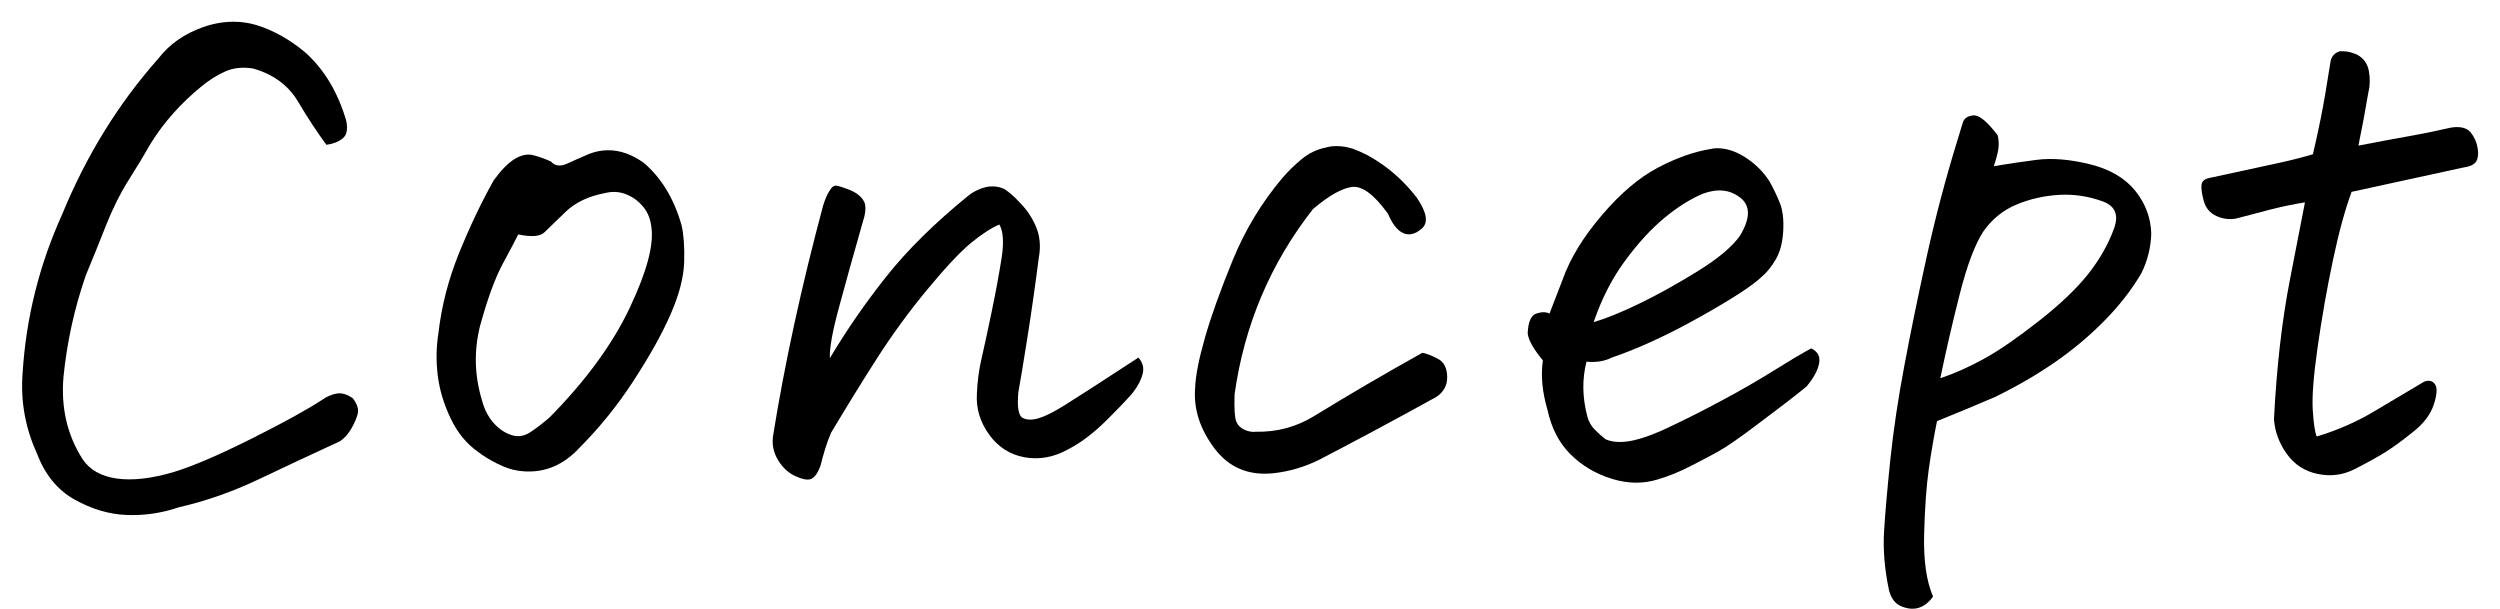
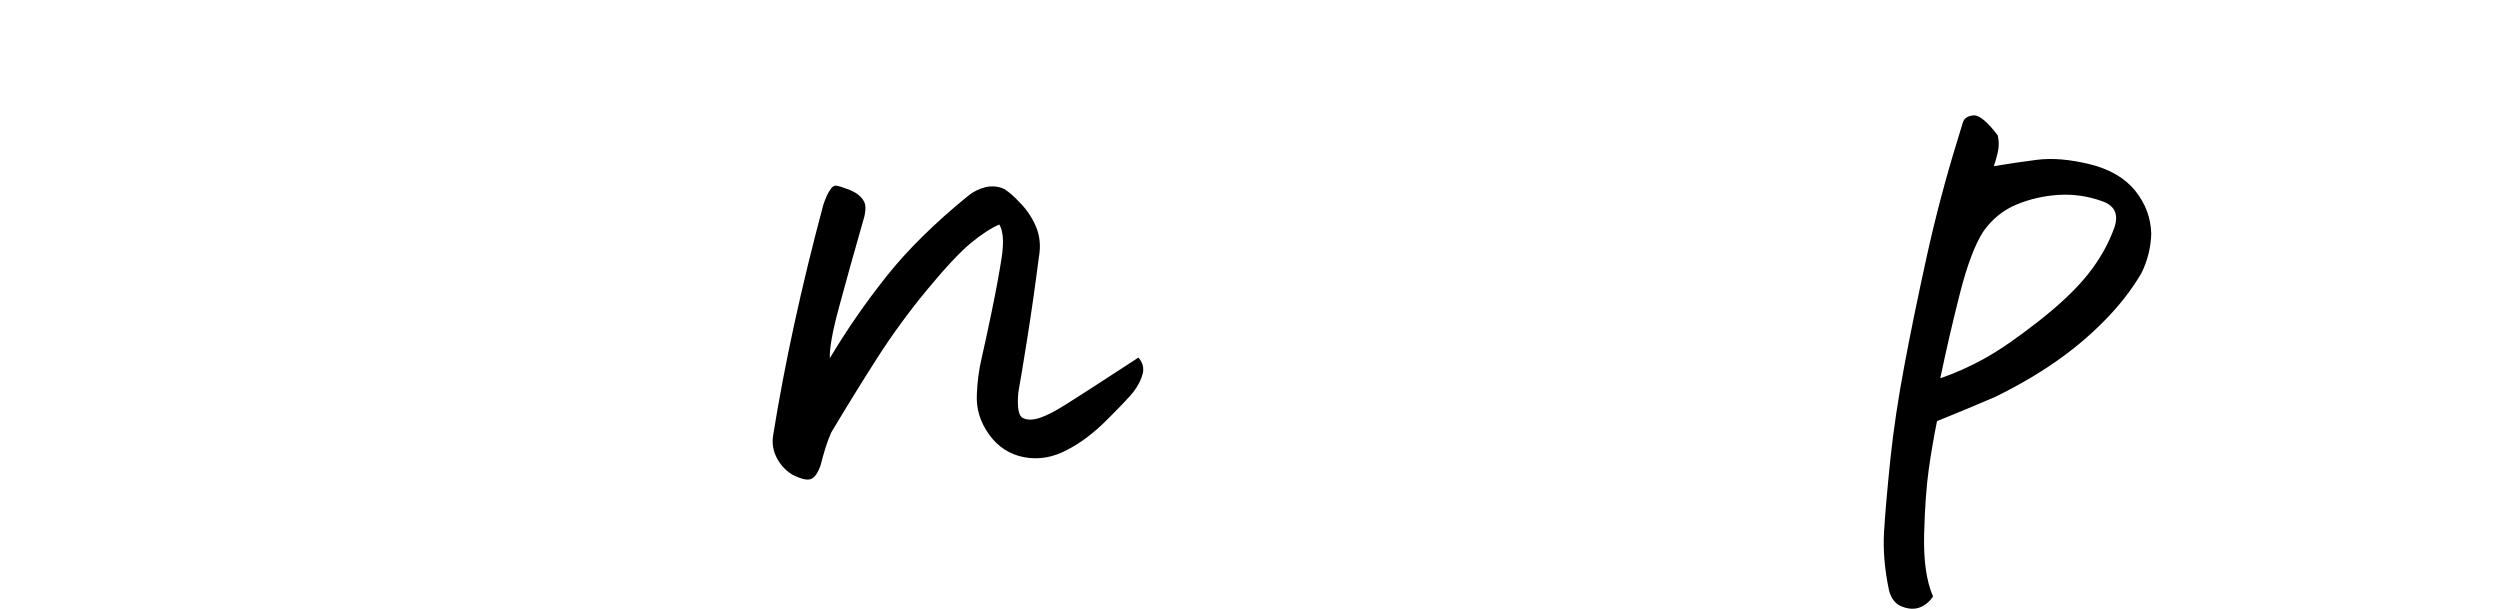
<svg xmlns="http://www.w3.org/2000/svg" width="115" height="28" xml:space="preserve" overflow="hidden">
  <g transform="translate(-305 -458)">
    <g>
      <g>
        <g>
          <g>
-             <path d="M14 5.579C13.576 5.013 13.141 4.363 12.696 3.623 12.251 2.886 11.564 2.385 10.635 2.122 10.15 2.041 9.716 2.088 9.331 2.259 8.947 2.43 8.584 2.659 8.239 2.941 7.309 3.689 6.54 4.537 5.935 5.487 5.632 6.014 5.287 6.575 4.905 7.17 4.521 7.767 4.179 8.444 3.873 9.2 3.57 9.958 3.257 10.722 2.933 11.488 2.407 12.983 2.064 14.518 1.904 16.096 1.783 17.491 2.075 18.734 2.783 19.824 3.107 20.308 3.631 20.601 4.36 20.703 5.087 20.803 5.966 20.703 6.998 20.4 7.867 20.137 9.05 19.637 10.545 18.9 12.041 18.162 13.131 17.57 13.818 17.125 14.021 16.983 14.237 16.893 14.471 16.851 14.703 16.812 14.95 16.883 15.213 17.064 15.416 17.328 15.49 17.559 15.44 17.762 15.39 17.965 15.292 18.186 15.153 18.428 15.011 18.671 14.839 18.863 14.637 19.005 13.344 19.592 12.096 20.169 10.893 20.732 9.689 21.298 8.462 21.722 7.209 22.006 6.422 22.27 5.621 22.386 4.813 22.354 4.005 22.323 3.207 22.091 2.417 21.656 1.63 21.222 1.053 20.529 0.69 19.579 0.145 18.413-0.076 17.188 0.024 15.916 0.184 13.41 0.793 11.016 1.843 8.731 2.954 6.064 4.429 3.71 6.269 1.667 6.775 1.019 7.462 0.545 8.331 0.242 8.797 0.082 9.26 1.37391e-15 9.726 1.37391e-15 10.09 1.37391e-15 10.442 0.05 10.787 0.153 11.575 0.395 12.322 0.811 13.031 1.395 13.9 2.164 14.526 3.194 14.911 4.487 14.992 4.871 14.937 5.14 14.745 5.29 14.553 5.442 14.305 5.537 14.002 5.577Z" fill="#000000" fill-rule="nonzero" fill-opacity="1" transform="matrix(1 0 0 1.015 306.016 459)" />
-             <path d="M25.55 19.402C24.763 20.19 23.842 20.503 22.791 20.343 22.507 20.3 22.194 20.195 21.851 20.024 21.506 19.853 21.214 19.676 20.972 19.492 20.445 19.129 20.026 18.623 19.713 17.975 19.4 17.328 19.202 16.683 19.121 16.035 19.039 15.387 19.05 14.753 19.15 14.126 19.292 12.894 19.61 11.675 20.105 10.474 20.601 9.271 21.132 8.175 21.696 7.185 22.038 6.722 22.362 6.398 22.665 6.216 22.968 6.035 23.257 5.98 23.528 6.051 23.802 6.122 24.068 6.216 24.331 6.338 24.513 6.54 24.761 6.569 25.074 6.43 25.387 6.288 25.666 6.166 25.909 6.066 26.251 5.906 26.606 5.824 26.97 5.824 27.515 5.824 28.062 6.016 28.607 6.401 29.416 7.088 29.992 8.028 30.335 9.221 30.435 9.645 30.477 10.2 30.456 10.887 30.435 11.575 30.229 12.362 29.834 13.252 29.439 14.142 28.868 15.153 28.12 16.282 27.373 17.415 26.514 18.455 25.543 19.405ZM22.823 9.639C22.702 9.882 22.465 10.327 22.109 10.974 21.756 11.622 21.406 12.562 21.064 13.794 20.78 14.926 20.811 16.048 21.156 17.159 21.256 17.544 21.425 17.873 21.656 18.144 21.888 18.418 22.162 18.61 22.475 18.721 22.788 18.831 23.091 18.792 23.384 18.599 23.676 18.407 23.976 18.181 24.279 17.918 25.935 16.261 27.159 14.613 27.947 12.975 28.734 11.338 29.068 10.116 28.947 9.308 28.908 8.944 28.781 8.636 28.568 8.383 28.355 8.131 28.099 7.944 27.794 7.823 27.491 7.702 27.167 7.68 26.825 7.762 26.056 7.904 25.445 8.191 24.99 8.626 24.534 9.06 24.21 9.368 24.021 9.55 23.829 9.732 23.428 9.763 22.823 9.639Z" fill="#000000" fill-rule="nonzero" fill-opacity="1" transform="matrix(1 0 0 1.015 306.016 459)" />
            <path d="M51.349 15.219C51.551 15.443 51.617 15.69 51.546 15.961 51.475 16.235 51.328 16.512 51.106 16.796 50.904 17.038 50.501 17.457 49.892 18.054 49.287 18.649 48.679 19.1 48.073 19.402 47.425 19.747 46.77 19.858 46.104 19.737 45.438 19.616 44.895 19.273 44.482 18.707 44.068 18.141 43.879 17.525 43.921 16.859 43.942 16.314 44.013 15.782 44.134 15.269 44.255 14.755 44.411 14.042 44.603 13.131 44.795 12.222 44.945 11.414 45.058 10.706 45.169 9.997 45.135 9.492 44.953 9.189 44.569 9.352 44.129 9.634 43.634 10.037 43.139 10.442 42.473 11.143 41.633 12.143 40.793 13.144 40.037 14.165 39.358 15.206 38.681 16.245 37.968 17.383 37.22 18.615 37.12 18.839 37.028 19.081 36.946 19.342 36.864 19.605 36.793 19.858 36.733 20.1 36.612 20.442 36.464 20.651 36.293 20.722 36.122 20.793 35.832 20.727 35.429 20.524 35.127 20.343 34.89 20.09 34.716 19.766 34.545 19.442 34.489 19.1 34.55 18.736 35.077 15.503 35.843 12.027 36.854 8.307 36.954 8.004 37.057 7.78 37.157 7.641 37.238 7.499 37.328 7.428 37.431 7.428L37.459 7.428C37.581 7.449 37.773 7.509 38.036 7.609 38.257 7.691 38.439 7.802 38.581 7.944 38.723 8.086 38.794 8.247 38.794 8.428 38.794 8.61 38.763 8.792 38.702 8.973 38.257 10.508 37.883 11.827 37.581 12.931 37.278 14.031 37.136 14.805 37.157 15.25 37.926 13.976 38.794 12.738 39.763 11.538 40.732 10.335 41.986 9.118 43.523 7.886 43.745 7.704 44.018 7.572 44.342 7.491 44.442 7.47 44.545 7.462 44.645 7.462 44.827 7.462 45.008 7.501 45.19 7.583 45.432 7.746 45.645 7.928 45.827 8.128 46.169 8.452 46.438 8.831 46.63 9.265 46.822 9.7 46.867 10.179 46.767 10.706 46.604 11.959 46.428 13.181 46.235 14.373 46.043 15.566 45.906 16.375 45.827 16.799 45.767 17.465 45.833 17.849 46.025 17.952 46.217 18.054 46.464 18.057 46.767 17.968 47.07 17.878 47.47 17.68 47.965 17.375 48.46 17.072 49.587 16.354 51.346 15.224Z" fill="#000000" fill-rule="nonzero" fill-opacity="1" transform="matrix(1 0 0 1.015 306.016 459)" />
-             <path d="M62.807 8.67C62.181 7.823 61.636 7.428 61.17 7.488 60.704 7.549 60.108 7.883 59.382 8.489 57.42 10.956 56.22 13.755 55.775 16.885 55.754 17.533 55.78 17.941 55.851 18.112 55.922 18.284 56.048 18.41 56.23 18.491 56.412 18.573 56.583 18.602 56.746 18.581 57.715 18.602 58.605 18.368 59.413 17.883 61.051 16.893 62.718 15.932 64.416 15.003 64.619 15.042 64.856 15.134 65.13 15.277 65.403 15.419 65.543 15.685 65.554 16.08 65.564 16.475 65.396 16.783 65.053 17.004 63.276 17.973 61.496 18.913 59.719 19.824 59.032 20.169 58.313 20.379 57.568 20.461 56.414 20.582 55.506 20.203 54.84 19.323 54.174 18.444 53.879 17.53 53.961 16.58 53.982 16.035 54.132 15.277 54.416 14.305 54.698 13.336 55.124 12.167 55.69 10.803 56.257 9.439 57.015 8.202 57.965 7.091 58.229 6.788 58.526 6.498 58.861 6.227 59.195 5.953 59.574 5.777 59.998 5.695 60.14 5.656 60.29 5.635 60.453 5.635 60.717 5.635 60.969 5.677 61.212 5.756 61.615 5.898 61.999 6.09 62.365 6.332 63.031 6.756 63.629 7.301 64.153 7.97 64.616 8.636 64.698 9.102 64.395 9.366 64.092 9.629 63.803 9.7 63.531 9.579 63.258 9.458 63.021 9.155 62.818 8.67Z" fill="#000000" fill-rule="nonzero" fill-opacity="1" transform="matrix(1 0 0 1.015 306.016 459)" />
-             <path d="M70.264 13.218C70.346 13.015 70.546 12.501 70.87 11.672 71.212 10.722 71.815 9.753 72.673 8.763 73.531 7.773 74.39 7.054 75.251 6.611 76.109 6.166 76.923 5.885 77.692 5.764 77.773 5.743 77.863 5.732 77.966 5.732 78.389 5.732 78.813 5.864 79.237 6.127 79.722 6.43 80.106 6.804 80.39 7.249 80.572 7.572 80.728 7.896 80.859 8.218 80.991 8.541 81.041 8.965 81.012 9.492 80.98 10.018 80.864 10.448 80.664 10.78 80.462 11.114 80.251 11.372 80.027 11.554 79.603 11.959 78.647 12.57 77.162 13.389 75.677 14.208 74.327 14.819 73.115 15.224 72.792 15.387 72.407 15.448 71.962 15.406 71.76 16.193 71.77 17.012 71.994 17.862 72.054 18.104 72.17 18.312 72.341 18.484 72.513 18.655 72.681 18.802 72.842 18.923 73.123 19.044 73.474 19.076 73.887 19.015 74.3 18.955 74.811 18.794 75.417 18.531 76.264 18.147 77.16 17.707 78.1 17.212 79.04 16.717 79.853 16.256 80.54 15.832 81.228 15.408 81.815 15.063 82.299 14.803 82.602 14.945 82.723 15.171 82.663 15.485 82.602 15.798 82.41 16.148 82.086 16.53 81.559 16.954 80.843 17.499 79.932 18.168 79.042 18.834 78.392 19.279 77.976 19.503 77.563 19.726 77.123 19.953 76.657 20.184 76.191 20.416 75.717 20.603 75.232 20.745 74.566 20.948 73.863 20.938 73.126 20.714 72.389 20.49 71.757 20.121 71.23 19.608 70.704 19.092 70.351 18.42 70.169 17.591 69.927 16.783 69.856 16.035 69.956 15.348 69.532 14.842 69.298 14.439 69.258 14.134 69.277 13.607 69.411 13.305 69.653 13.226 69.895 13.144 70.098 13.144 70.259 13.226ZM72.294 13.613C72.86 13.452 73.555 13.173 74.385 12.778 75.214 12.383 76.101 11.899 77.052 11.322 78.002 10.745 78.658 10.206 79.021 9.7 79.506 8.913 79.511 8.336 79.037 7.973 78.563 7.609 77.992 7.549 77.326 7.791 76.739 8.033 76.143 8.402 75.538 8.897 74.932 9.392 74.329 10.04 73.734 10.837 73.137 11.635 72.657 12.559 72.294 13.61Z" fill="#000000" fill-rule="nonzero" fill-opacity="1" transform="matrix(1 0 0 1.015 306.016 459)" />
            <path d="M87.908 26.04C87.744 26.282 87.544 26.448 87.302 26.541 87.06 26.633 86.786 26.622 86.483 26.509 86.18 26.398 85.978 26.151 85.878 25.766 85.675 24.816 85.599 23.926 85.651 23.099 85.701 22.27 85.799 21.19 85.938 19.855 86.08 18.52 86.296 17.085 86.591 15.55 86.883 14.015 87.228 12.367 87.621 10.608 88.016 8.849 88.484 7.101 89.029 5.363 89.129 5.04 89.211 4.779 89.272 4.576 89.332 4.373 89.503 4.263 89.788 4.242 90.051 4.242 90.414 4.545 90.88 5.15 90.941 5.413 90.941 5.671 90.88 5.924 90.82 6.177 90.759 6.385 90.699 6.546 91.304 6.446 91.962 6.348 92.668 6.259 93.376 6.169 94.187 6.235 95.109 6.456 96.028 6.68 96.725 7.077 97.2 7.654 97.673 8.231 97.921 8.881 97.942 9.61 97.921 10.237 97.771 10.832 97.487 11.398 97.041 12.146 96.475 12.865 95.788 13.549 95.101 14.237 94.343 14.863 93.513 15.429 92.684 15.995 91.765 16.519 90.754 17.006 89.846 17.391 88.956 17.754 88.087 18.099 87.945 18.786 87.818 19.513 87.707 20.282 87.597 21.051 87.526 22.03 87.494 23.223 87.463 24.416 87.6 25.356 87.902 26.043ZM88.242 16.156C88.908 15.935 89.585 15.635 90.272 15.261 90.959 14.887 91.791 14.321 92.773 13.562 93.753 12.804 94.511 12.093 95.046 11.425 95.58 10.758 95.98 10.061 96.244 9.331 96.446 8.747 96.275 8.352 95.728 8.149 95.061 7.907 94.382 7.807 93.698 7.846 93.01 7.888 92.357 8.033 91.741 8.286 91.125 8.539 90.614 8.947 90.212 9.513 89.827 10.1 89.469 11.04 89.135 12.333 88.8 13.626 88.503 14.9 88.239 16.153Z" fill="#000000" fill-rule="nonzero" fill-opacity="1" transform="matrix(1 0 0 1.015 306.016 459)" />
-             <path d="M107.16 7.702C106.857 8.51 106.568 9.55 106.296 10.824 106.023 12.096 105.791 13.397 105.599 14.718 105.406 16.043 105.33 17.006 105.372 17.615 105.412 18.22 105.472 18.615 105.554 18.797 106.504 18.515 107.384 18.136 108.192 17.66 109.001 17.186 109.769 16.735 110.496 16.311 110.717 16.23 110.886 16.272 110.996 16.433 111.107 16.596 111.088 16.904 110.936 17.357 110.783 17.812 110.457 18.231 109.951 18.615 109.467 19 109.043 19.302 108.679 19.524 108.316 19.747 107.85 19.998 107.284 20.282 106.757 20.545 106.196 20.616 105.601 20.495 105.004 20.374 104.53 20.071 104.177 19.587 103.824 19.102 103.627 18.576 103.587 18.01 103.708 15.645 103.956 13.523 104.33 11.643 104.703 9.763 104.93 8.613 105.012 8.186 104.485 8.268 103.945 8.378 103.39 8.52 102.834 8.663 102.323 8.794 101.86 8.915 101.557 8.976 101.254 8.942 100.951 8.81 100.649 8.678 100.451 8.452 100.359 8.128 100.27 7.804 100.233 7.557 100.254 7.386 100.275 7.214 100.414 7.109 100.678 7.067L103.8 6.401C104.366 6.28 104.89 6.148 105.378 6.006 105.499 5.5 105.62 4.955 105.741 4.368 105.862 3.781 106.015 2.912 106.196 1.761 106.257 1.54 106.399 1.398 106.62 1.338L106.773 1.338C106.955 1.338 107.168 1.388 107.41 1.49 107.713 1.654 107.895 1.904 107.955 2.249 108.016 2.594 108.005 2.915 107.926 3.218 107.784 4.047 107.634 4.845 107.471 5.614 108.421 5.432 109.187 5.29 109.775 5.19 110.359 5.09 111.017 4.958 111.744 4.795 112.168 4.734 112.466 4.81 112.639 5.021 112.81 5.234 112.916 5.471 112.958 5.735 112.997 5.998 112.974 6.201 112.882 6.34 112.789 6.482 112.584 6.572 112.26 6.614L107.168 7.707Z" fill="#000000" fill-rule="nonzero" fill-opacity="1" transform="matrix(1 0 0 1.015 306.016 459)" />
          </g>
        </g>
      </g>
    </g>
  </g>
</svg>